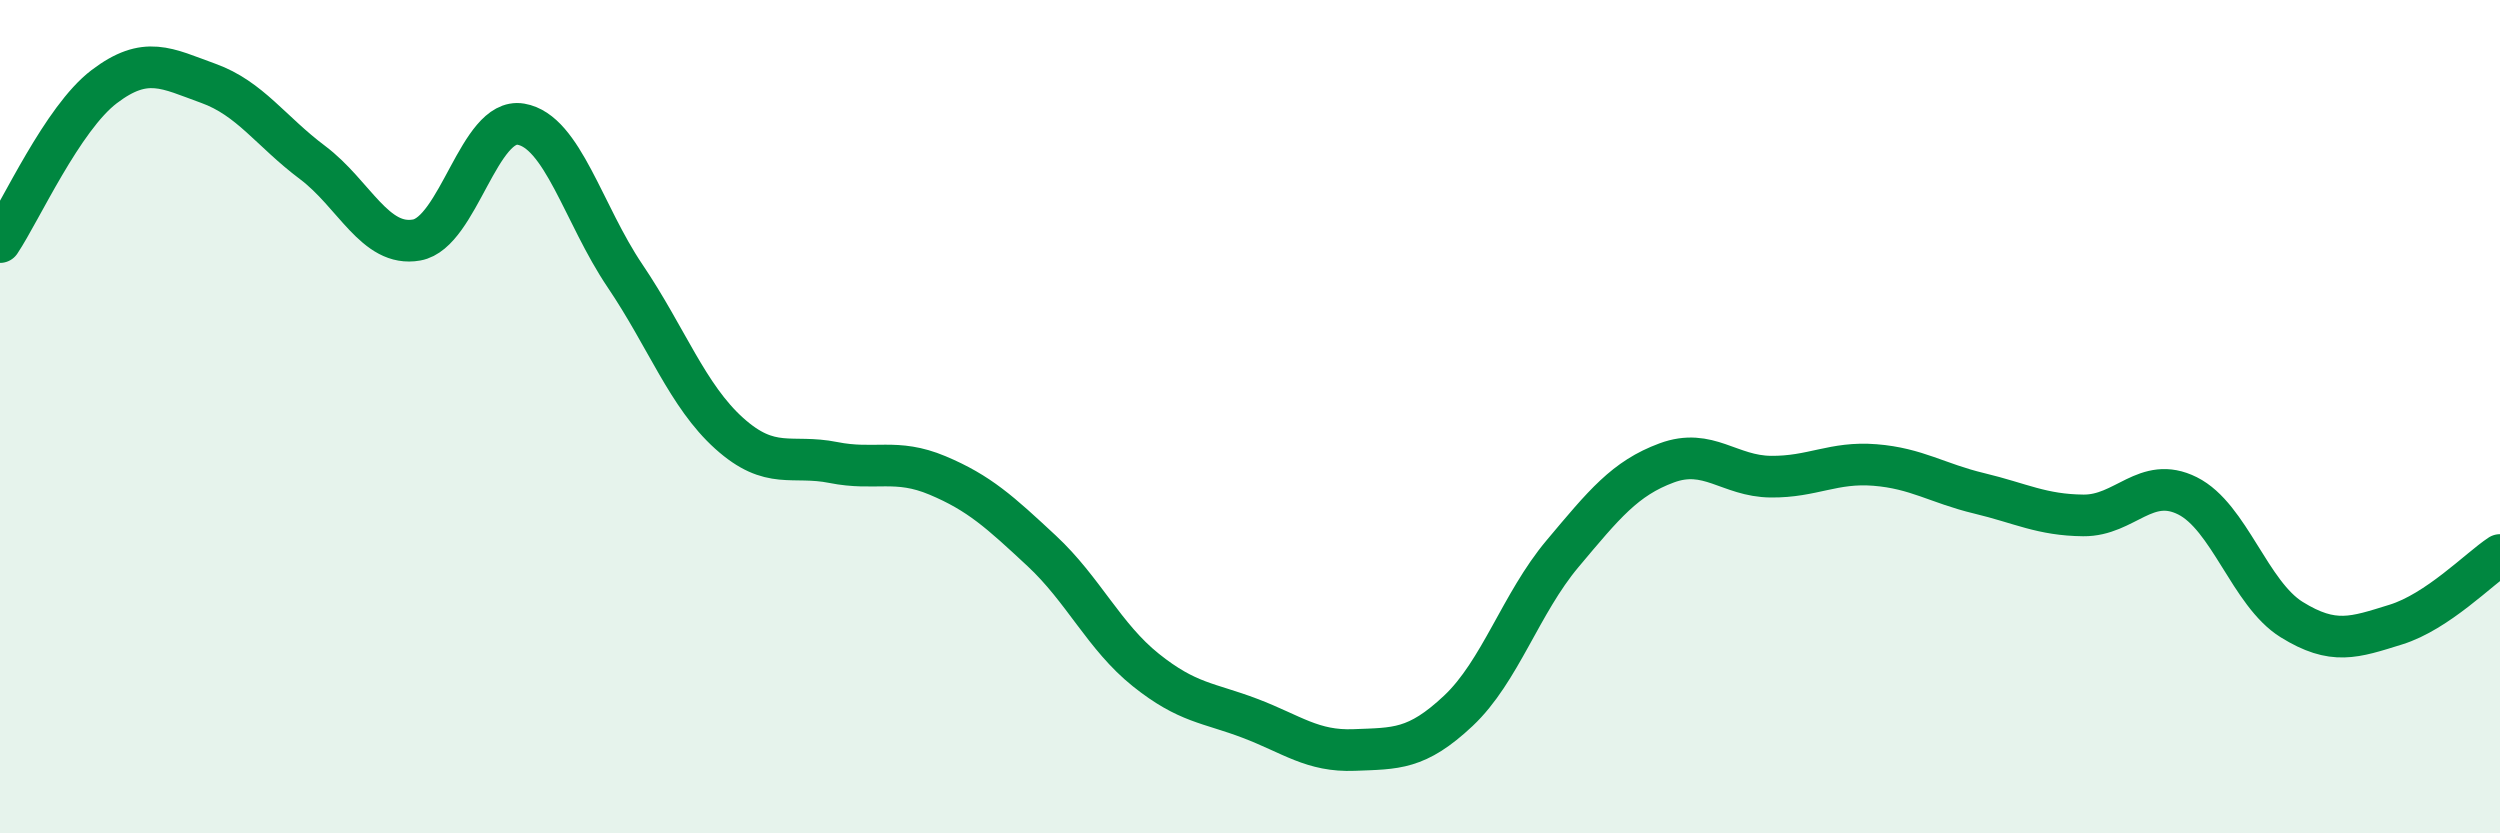
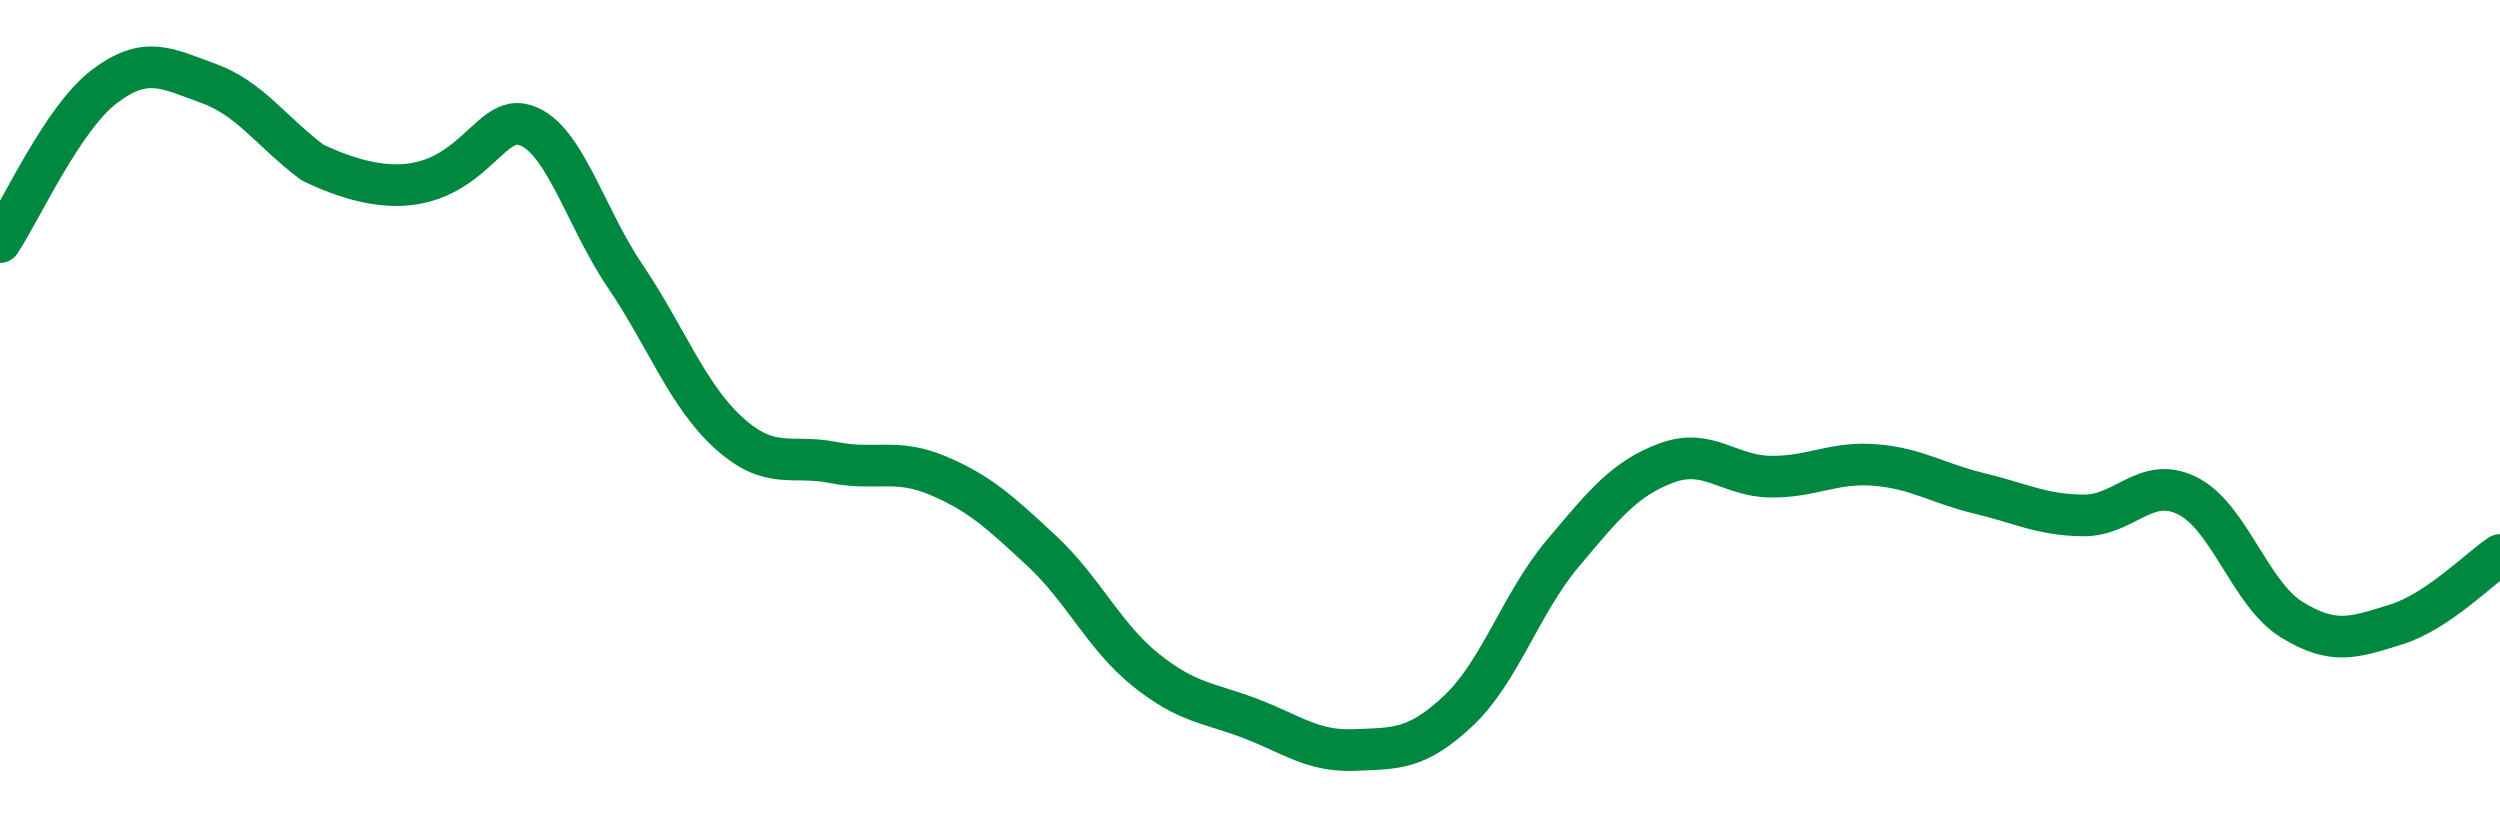
<svg xmlns="http://www.w3.org/2000/svg" width="60" height="20" viewBox="0 0 60 20">
-   <path d="M 0,5.81 C 0.5,5.06 1.5,2.84 2.5,2.08 C 3.5,1.32 4,1.64 5,2 C 6,2.36 6.5,3.15 7.5,3.9 C 8.5,4.65 9,5.94 10,5.76 C 11,5.58 11.5,2.81 12.5,2.98 C 13.5,3.15 14,5.14 15,6.62 C 16,8.1 16.5,9.5 17.5,10.4 C 18.5,11.3 19,10.9 20,11.1 C 21,11.3 21.5,10.99 22.5,11.41 C 23.5,11.83 24,12.29 25,13.22 C 26,14.15 26.5,15.28 27.5,16.08 C 28.5,16.88 29,16.86 30,17.24 C 31,17.62 31.5,18.04 32.5,18 C 33.5,17.96 34,18 35,17.06 C 36,16.12 36.5,14.48 37.5,13.29 C 38.5,12.1 39,11.48 40,11.11 C 41,10.74 41.5,11.43 42.5,11.44 C 43.5,11.45 44,11.08 45,11.16 C 46,11.24 46.5,11.6 47.5,11.84 C 48.5,12.08 49,12.36 50,12.37 C 51,12.38 51.5,11.4 52.5,11.9 C 53.5,12.4 54,14.25 55,14.87 C 56,15.49 56.5,15.3 57.5,14.99 C 58.5,14.68 59.5,13.65 60,13.32L60 20L0 20Z" fill="#008740" opacity="0.1" stroke-linecap="round" stroke-linejoin="round" />
-   <path d="M 0,5.81 C 0.5,5.06 1.5,2.84 2.5,2.08 C 3.5,1.32 4,1.64 5,2 C 6,2.36 6.5,3.15 7.5,3.9 C 8.5,4.65 9,5.94 10,5.76 C 11,5.58 11.5,2.81 12.5,2.98 C 13.5,3.15 14,5.14 15,6.62 C 16,8.1 16.5,9.5 17.5,10.4 C 18.5,11.3 19,10.9 20,11.1 C 21,11.3 21.5,10.99 22.5,11.41 C 23.5,11.83 24,12.29 25,13.22 C 26,14.15 26.5,15.28 27.5,16.08 C 28.5,16.88 29,16.86 30,17.24 C 31,17.62 31.5,18.04 32.5,18 C 33.5,17.96 34,18 35,17.06 C 36,16.12 36.5,14.48 37.5,13.29 C 38.5,12.1 39,11.48 40,11.11 C 41,10.74 41.5,11.43 42.5,11.44 C 43.5,11.45 44,11.08 45,11.16 C 46,11.24 46.5,11.6 47.5,11.84 C 48.5,12.08 49,12.36 50,12.37 C 51,12.38 51.5,11.4 52.5,11.9 C 53.5,12.4 54,14.25 55,14.87 C 56,15.49 56.5,15.3 57.5,14.99 C 58.5,14.68 59.5,13.65 60,13.32" stroke="#008740" stroke-width="1" fill="none" stroke-linecap="round" stroke-linejoin="round" />
+   <path d="M 0,5.81 C 0.5,5.06 1.5,2.84 2.5,2.08 C 3.5,1.32 4,1.64 5,2 C 6,2.36 6.5,3.15 7.5,3.9 C 11,5.58 11.5,2.81 12.5,2.98 C 13.5,3.15 14,5.14 15,6.62 C 16,8.1 16.5,9.5 17.5,10.4 C 18.5,11.3 19,10.9 20,11.1 C 21,11.3 21.5,10.99 22.5,11.41 C 23.5,11.83 24,12.29 25,13.22 C 26,14.15 26.5,15.28 27.5,16.08 C 28.5,16.88 29,16.86 30,17.24 C 31,17.62 31.5,18.04 32.5,18 C 33.5,17.96 34,18 35,17.06 C 36,16.12 36.5,14.48 37.5,13.29 C 38.5,12.1 39,11.48 40,11.11 C 41,10.74 41.5,11.43 42.5,11.44 C 43.5,11.45 44,11.08 45,11.16 C 46,11.24 46.5,11.6 47.5,11.84 C 48.5,12.08 49,12.36 50,12.37 C 51,12.38 51.5,11.4 52.5,11.9 C 53.5,12.4 54,14.25 55,14.87 C 56,15.49 56.5,15.3 57.5,14.99 C 58.5,14.68 59.5,13.65 60,13.32" stroke="#008740" stroke-width="1" fill="none" stroke-linecap="round" stroke-linejoin="round" />
</svg>